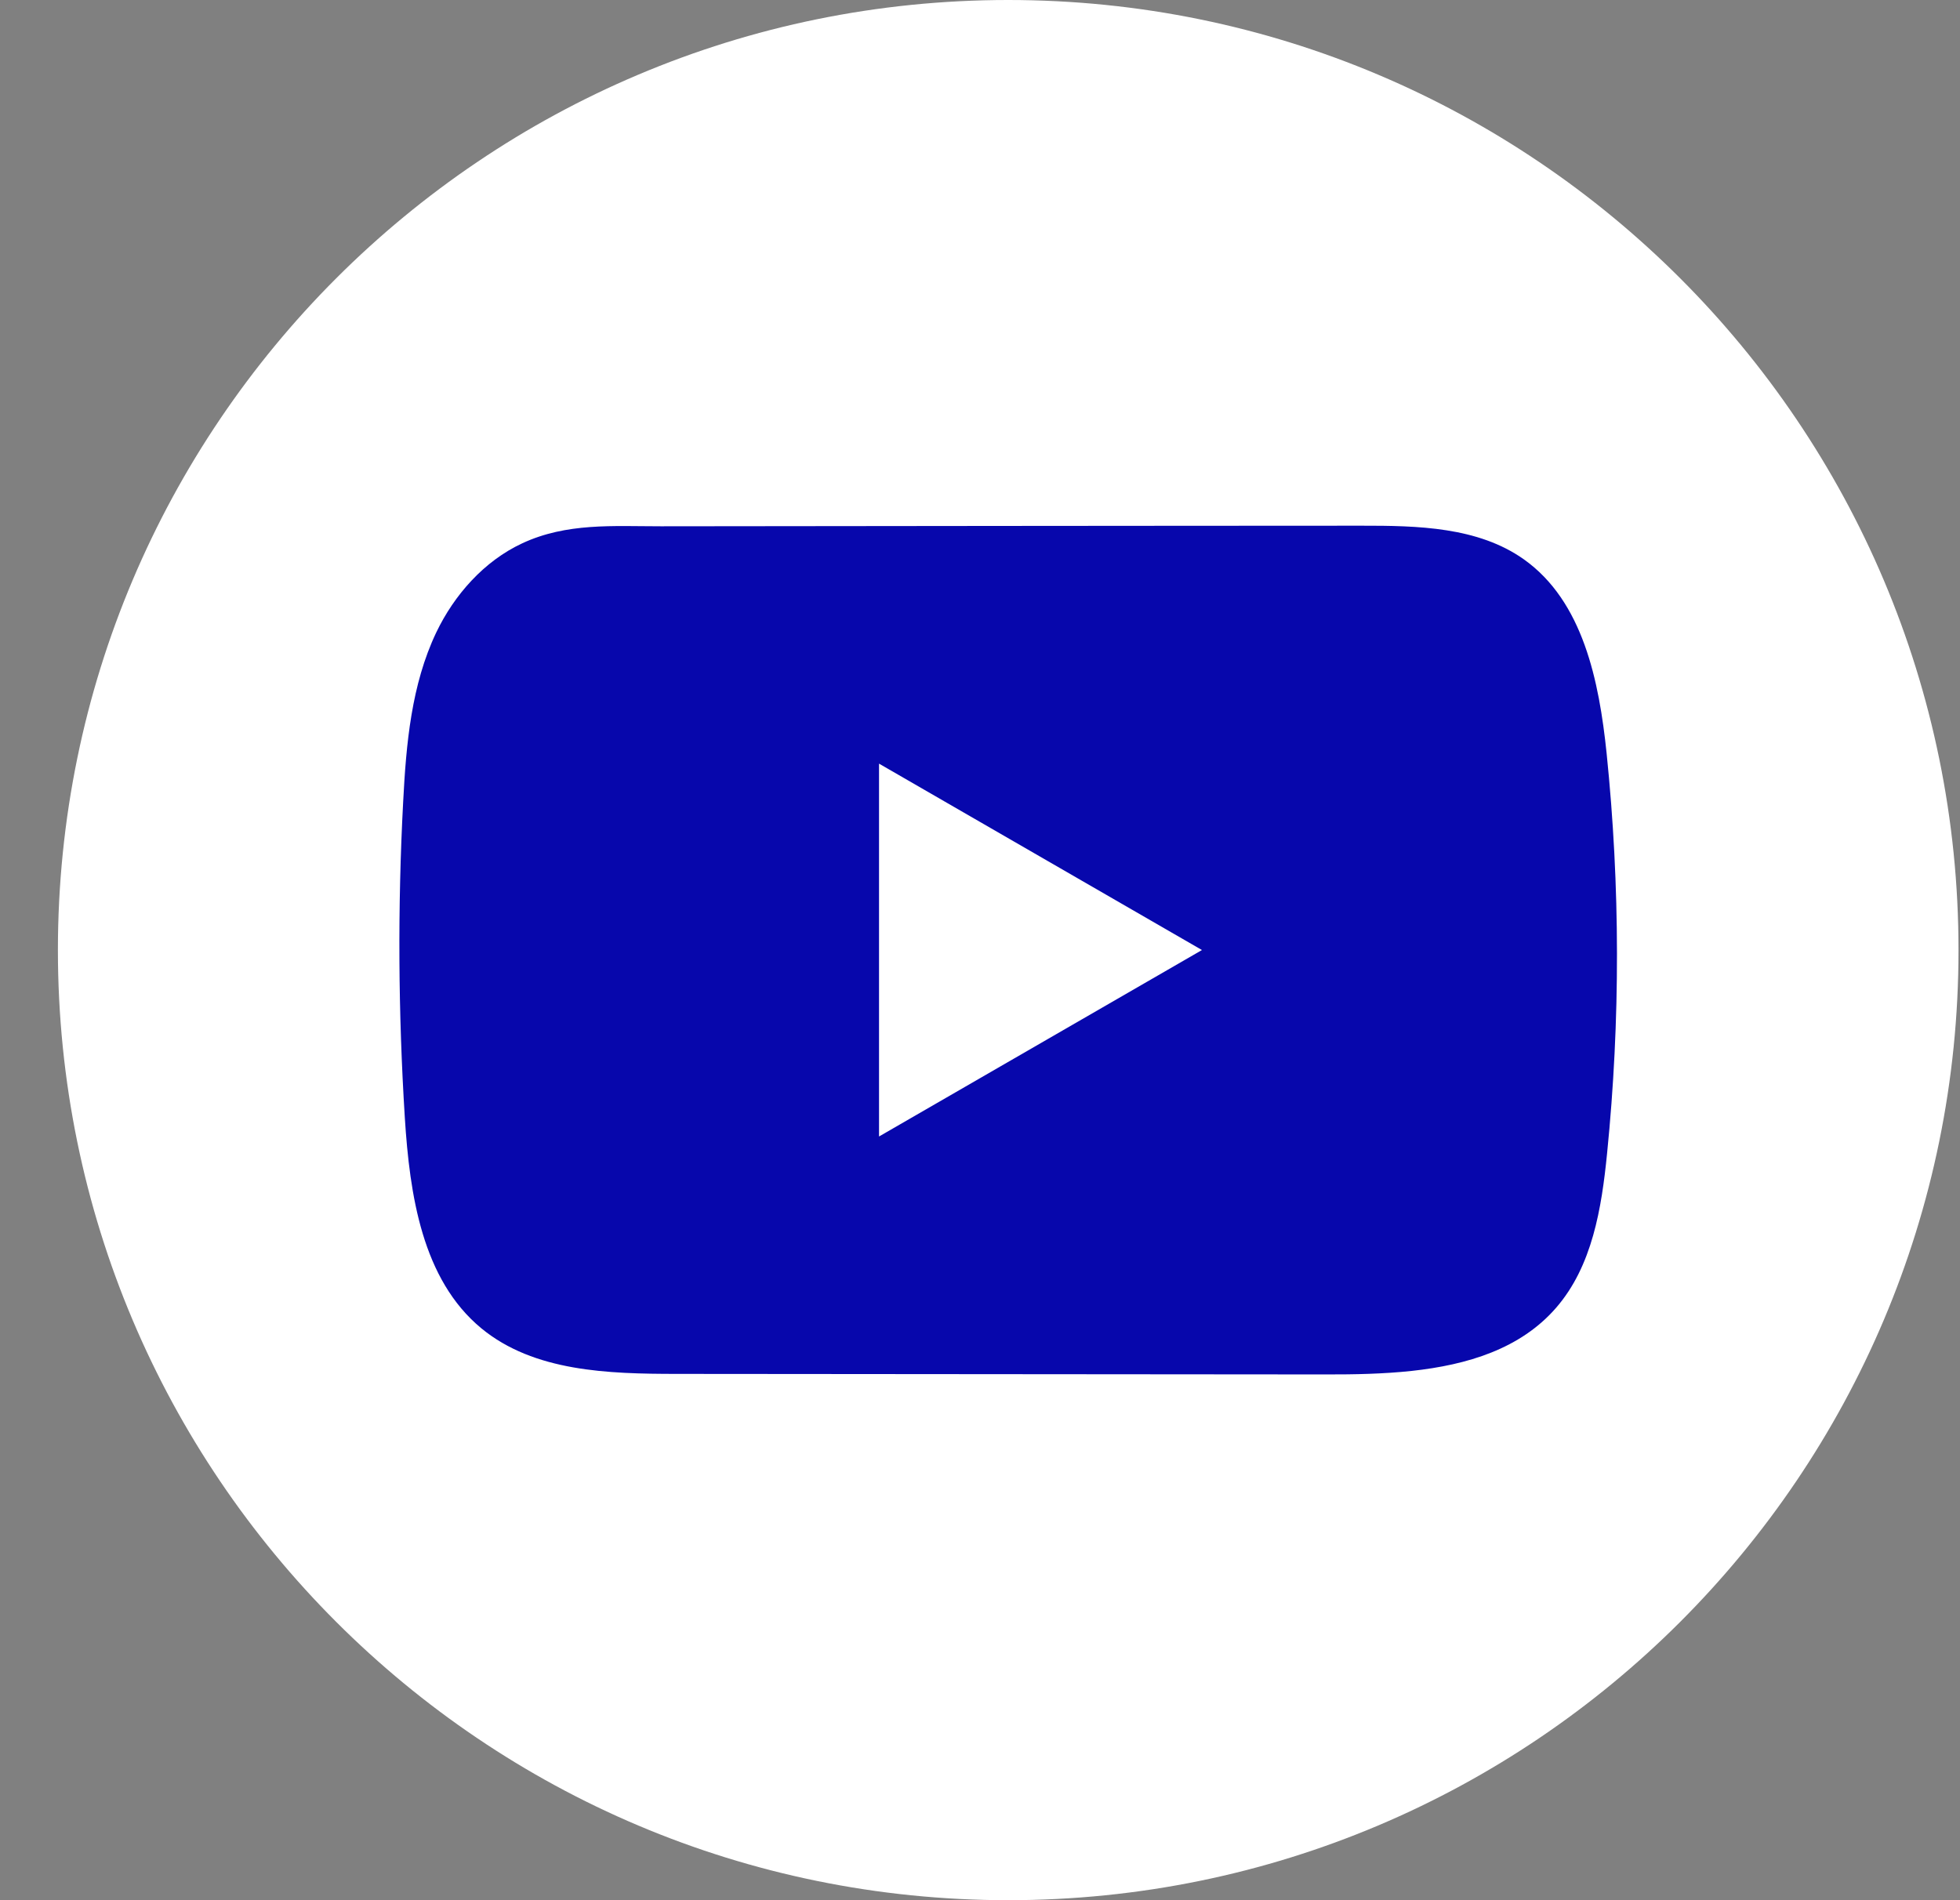
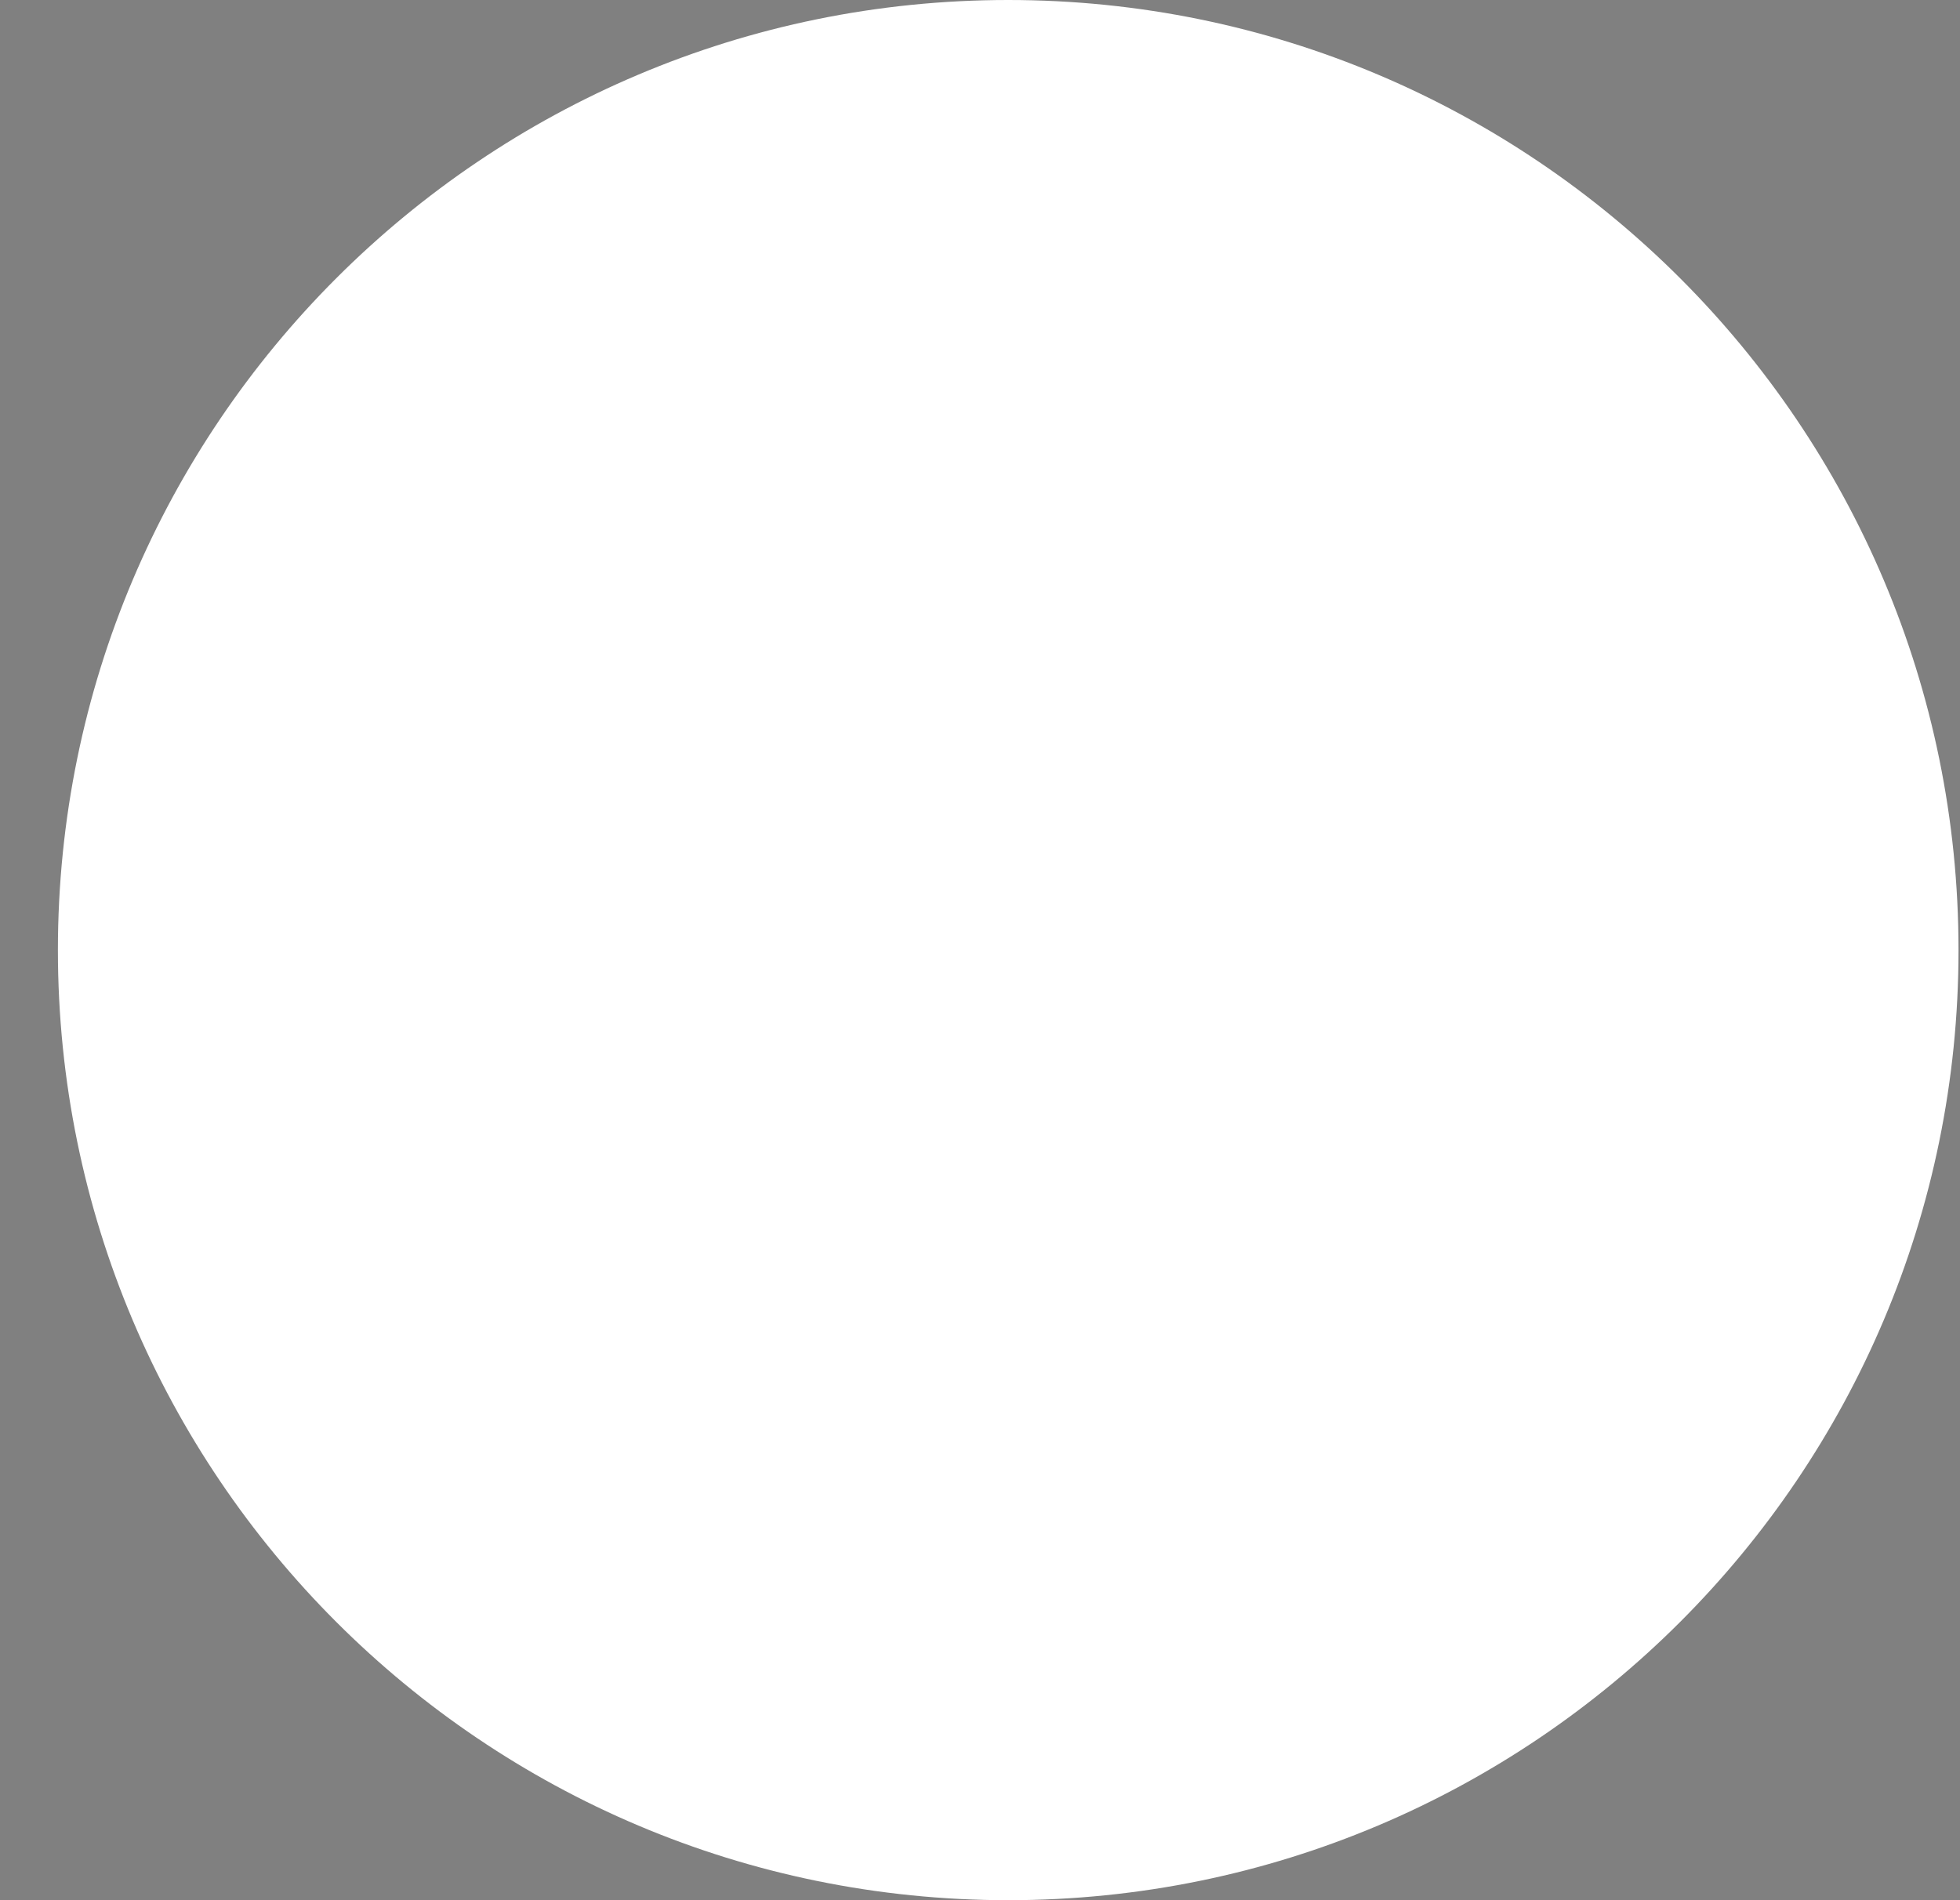
<svg xmlns="http://www.w3.org/2000/svg" width="33" height="32" viewBox="0 0 33 32" fill="none">
  <rect x="0" y="0" width="33" height="32" fill="#808080" stroke="none" />
  <path d="M32.975 16C32.975 7.163 25.811 0 16.975 0C8.138 0 0.975 7.163 0.975 16C0.975 24.837 8.138 32 16.975 32C25.811 32 32.975 24.837 32.975 16Z" fill="white" />
-   <path d="M27.05 12.684C26.924 11.469 26.653 10.126 25.656 9.419C24.883 8.872 23.868 8.852 22.92 8.853C20.917 8.853 18.912 8.856 16.909 8.857C14.982 8.86 13.055 8.861 11.127 8.863C10.322 8.863 9.54 8.801 8.792 9.15C8.15 9.449 7.648 10.018 7.345 10.651C6.926 11.531 6.838 12.528 6.788 13.502C6.694 15.275 6.705 17.052 6.816 18.824C6.898 20.117 7.106 21.546 8.105 22.37C8.991 23.1 10.242 23.136 11.391 23.137C15.038 23.14 18.686 23.144 22.335 23.146C22.802 23.147 23.29 23.138 23.767 23.087C24.705 22.985 25.599 22.717 26.201 22.022C26.809 21.321 26.966 20.347 27.058 19.424C27.283 17.184 27.28 14.923 27.05 12.684ZM14.8 19.139V12.86L20.237 15.999L14.8 19.139Z" fill="#0707AC" />
</svg>